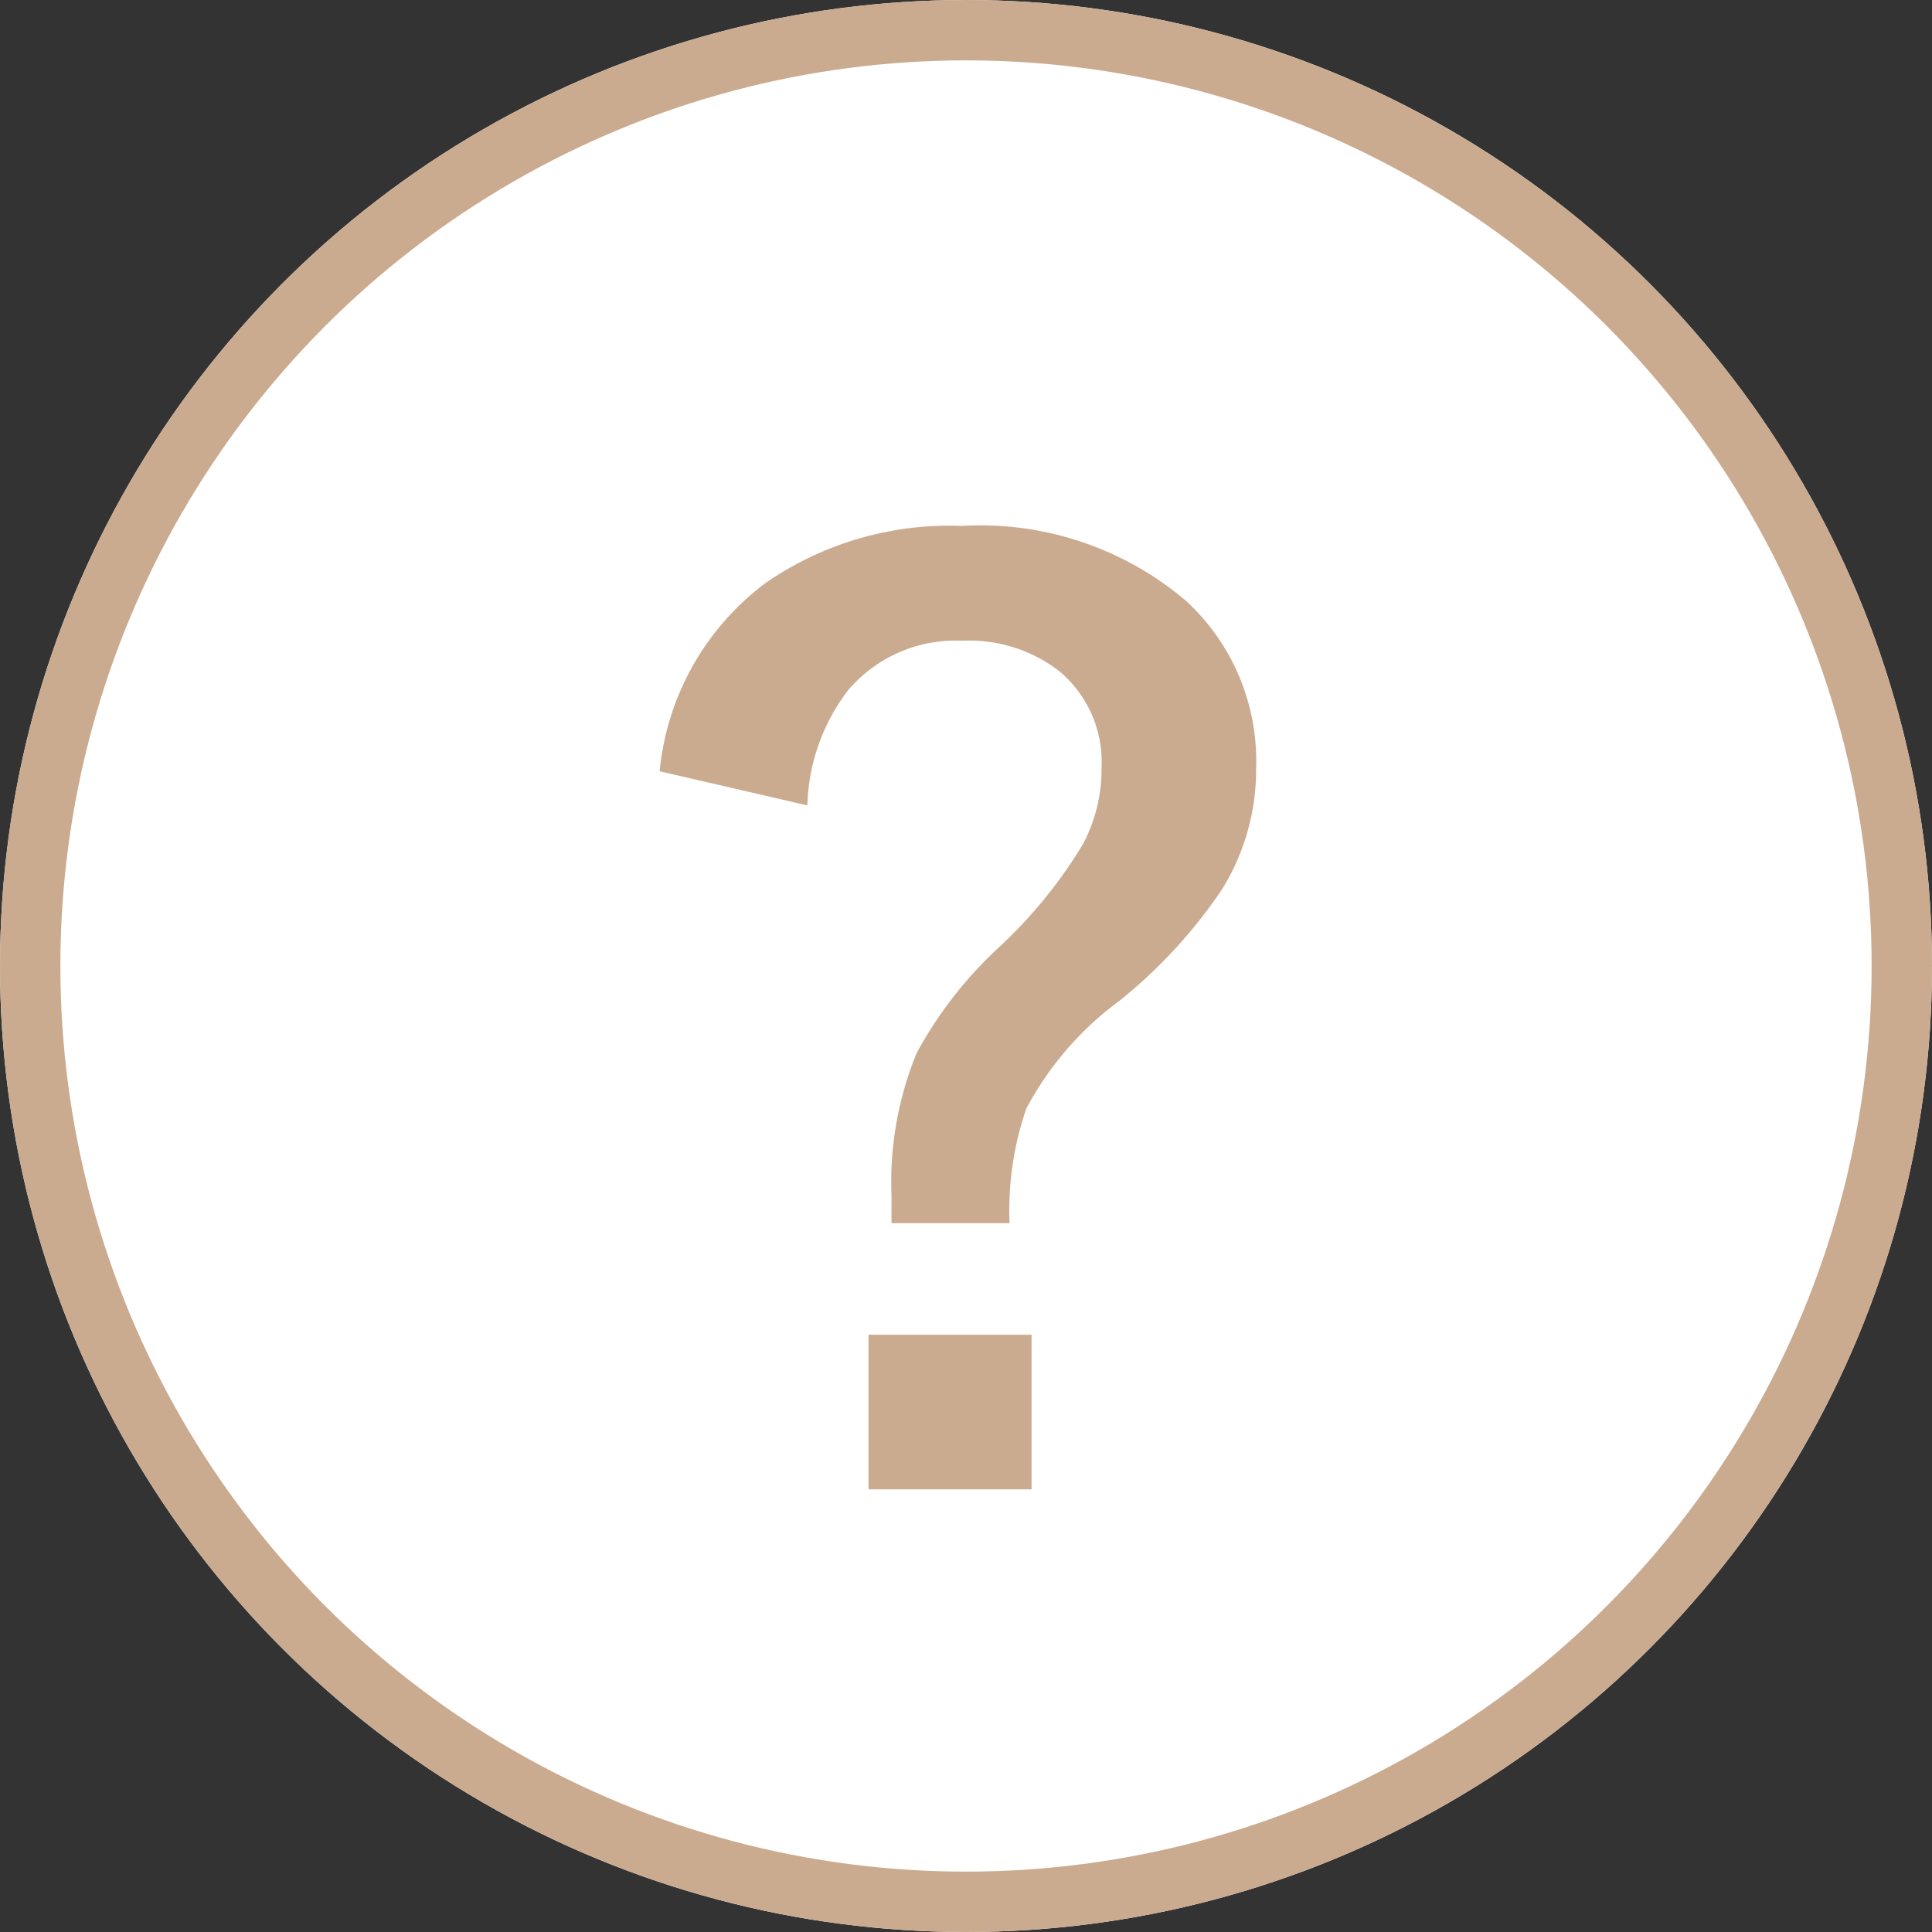
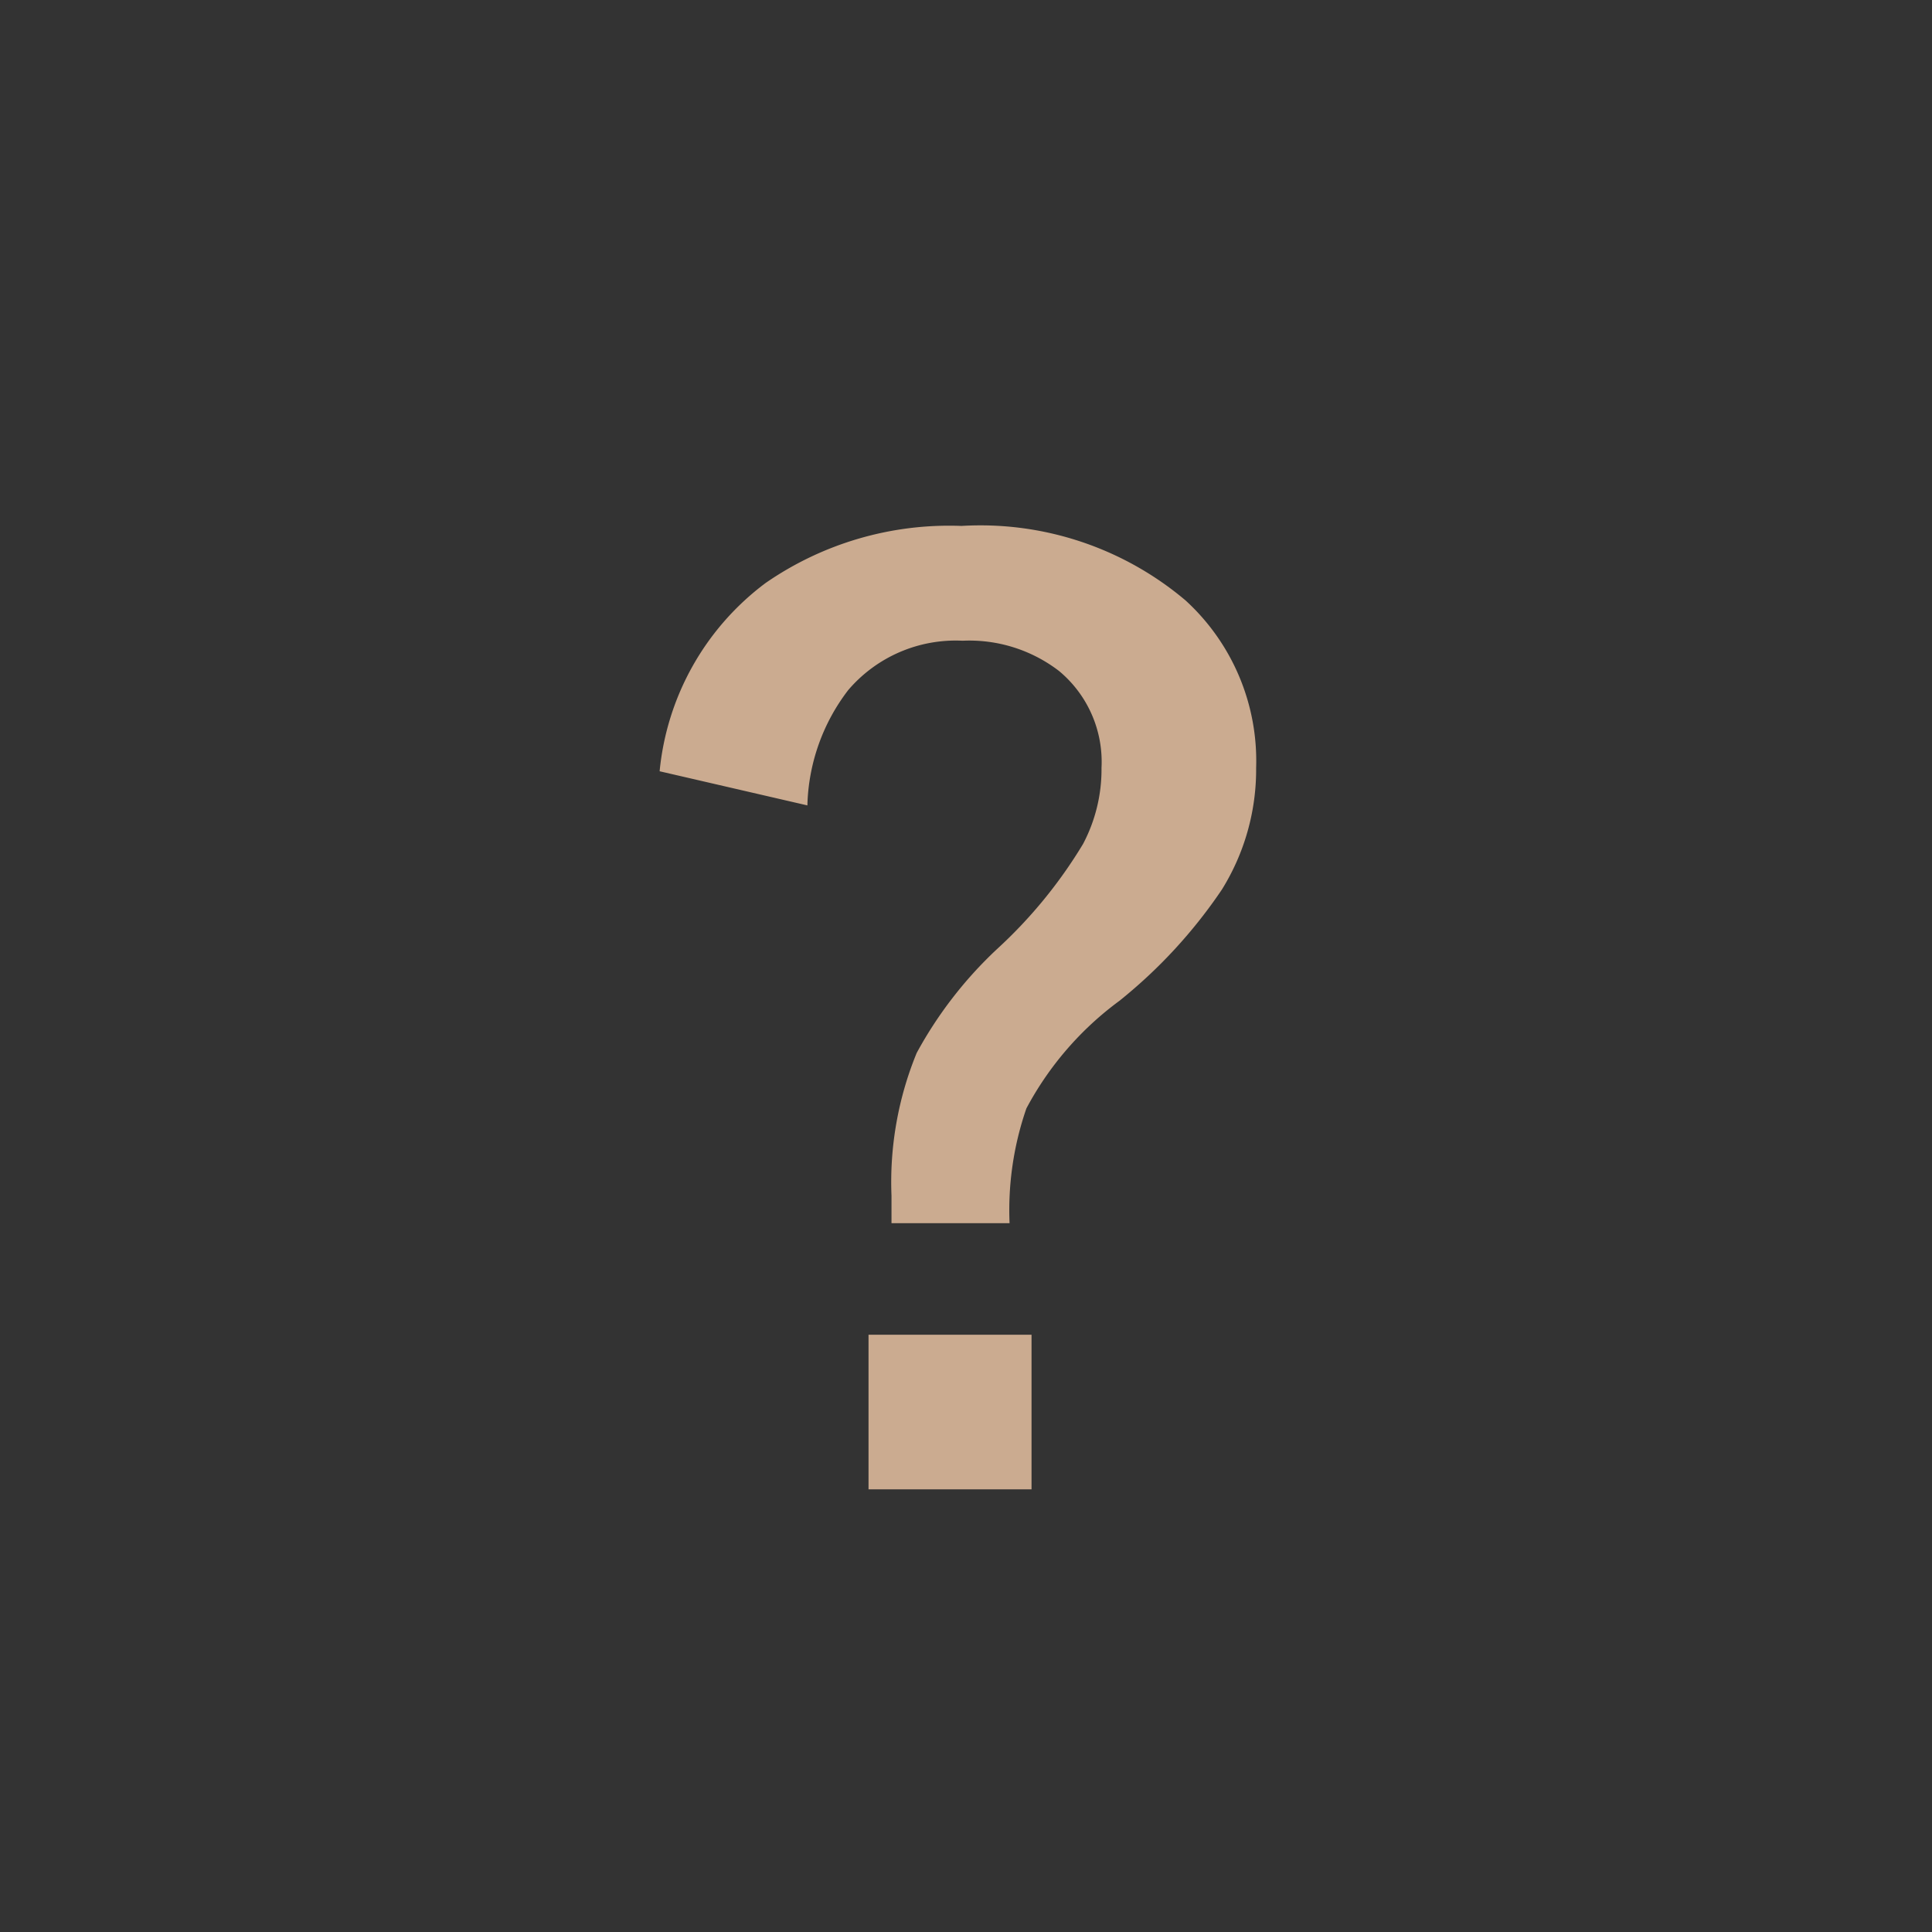
<svg xmlns="http://www.w3.org/2000/svg" width="64" height="64" viewBox="0 0 64 64">
  <rect x="0" y="0" width="64" height="64" fill="#333333" stroke="none" />
  <g id="icon-4" transform="translate(-2967 14652)">
    <g id="楕円形_623" data-name="楕円形 623" transform="translate(2967 -14652)" fill="#fff" stroke="#cbab90" stroke-width="2">
-       <circle cx="32" cy="32" r="32" stroke="none" />
-       <circle cx="32" cy="32" r="31" fill="none" />
-     </g>
+       </g>
    <path id="パス_159545" data-name="パス 159545" d="M-10.149-22.451a8.842,8.842,0,0,1,3.507-6.234A10.686,10.686,0,0,1-.148-30.578,10.524,10.524,0,0,1,7.273-28.11a7.2,7.2,0,0,1,2.338,5.548,7.529,7.529,0,0,1-1.132,4.026,16.659,16.659,0,0,1-3.4,3.692A10.6,10.6,0,0,0,2-11.281a10.309,10.309,0,0,0-.557,3.8H-2.468v-.909a11.264,11.264,0,0,1,.835-4.731,13.606,13.606,0,0,1,2.653-3.433,15.707,15.707,0,0,0,2.857-3.488,5.286,5.286,0,0,0,.612-2.523,3.912,3.912,0,0,0-1.41-3.21,4.879,4.879,0,0,0-3.191-1A4.68,4.68,0,0,0-3.9-25.142a6.533,6.533,0,0,0-1.354,3.822ZM-3.229-3.785h5.4V1.336h-5.4Z" transform="translate(2999 -14604)" fill="#cbab90" />
  </g>
</svg>